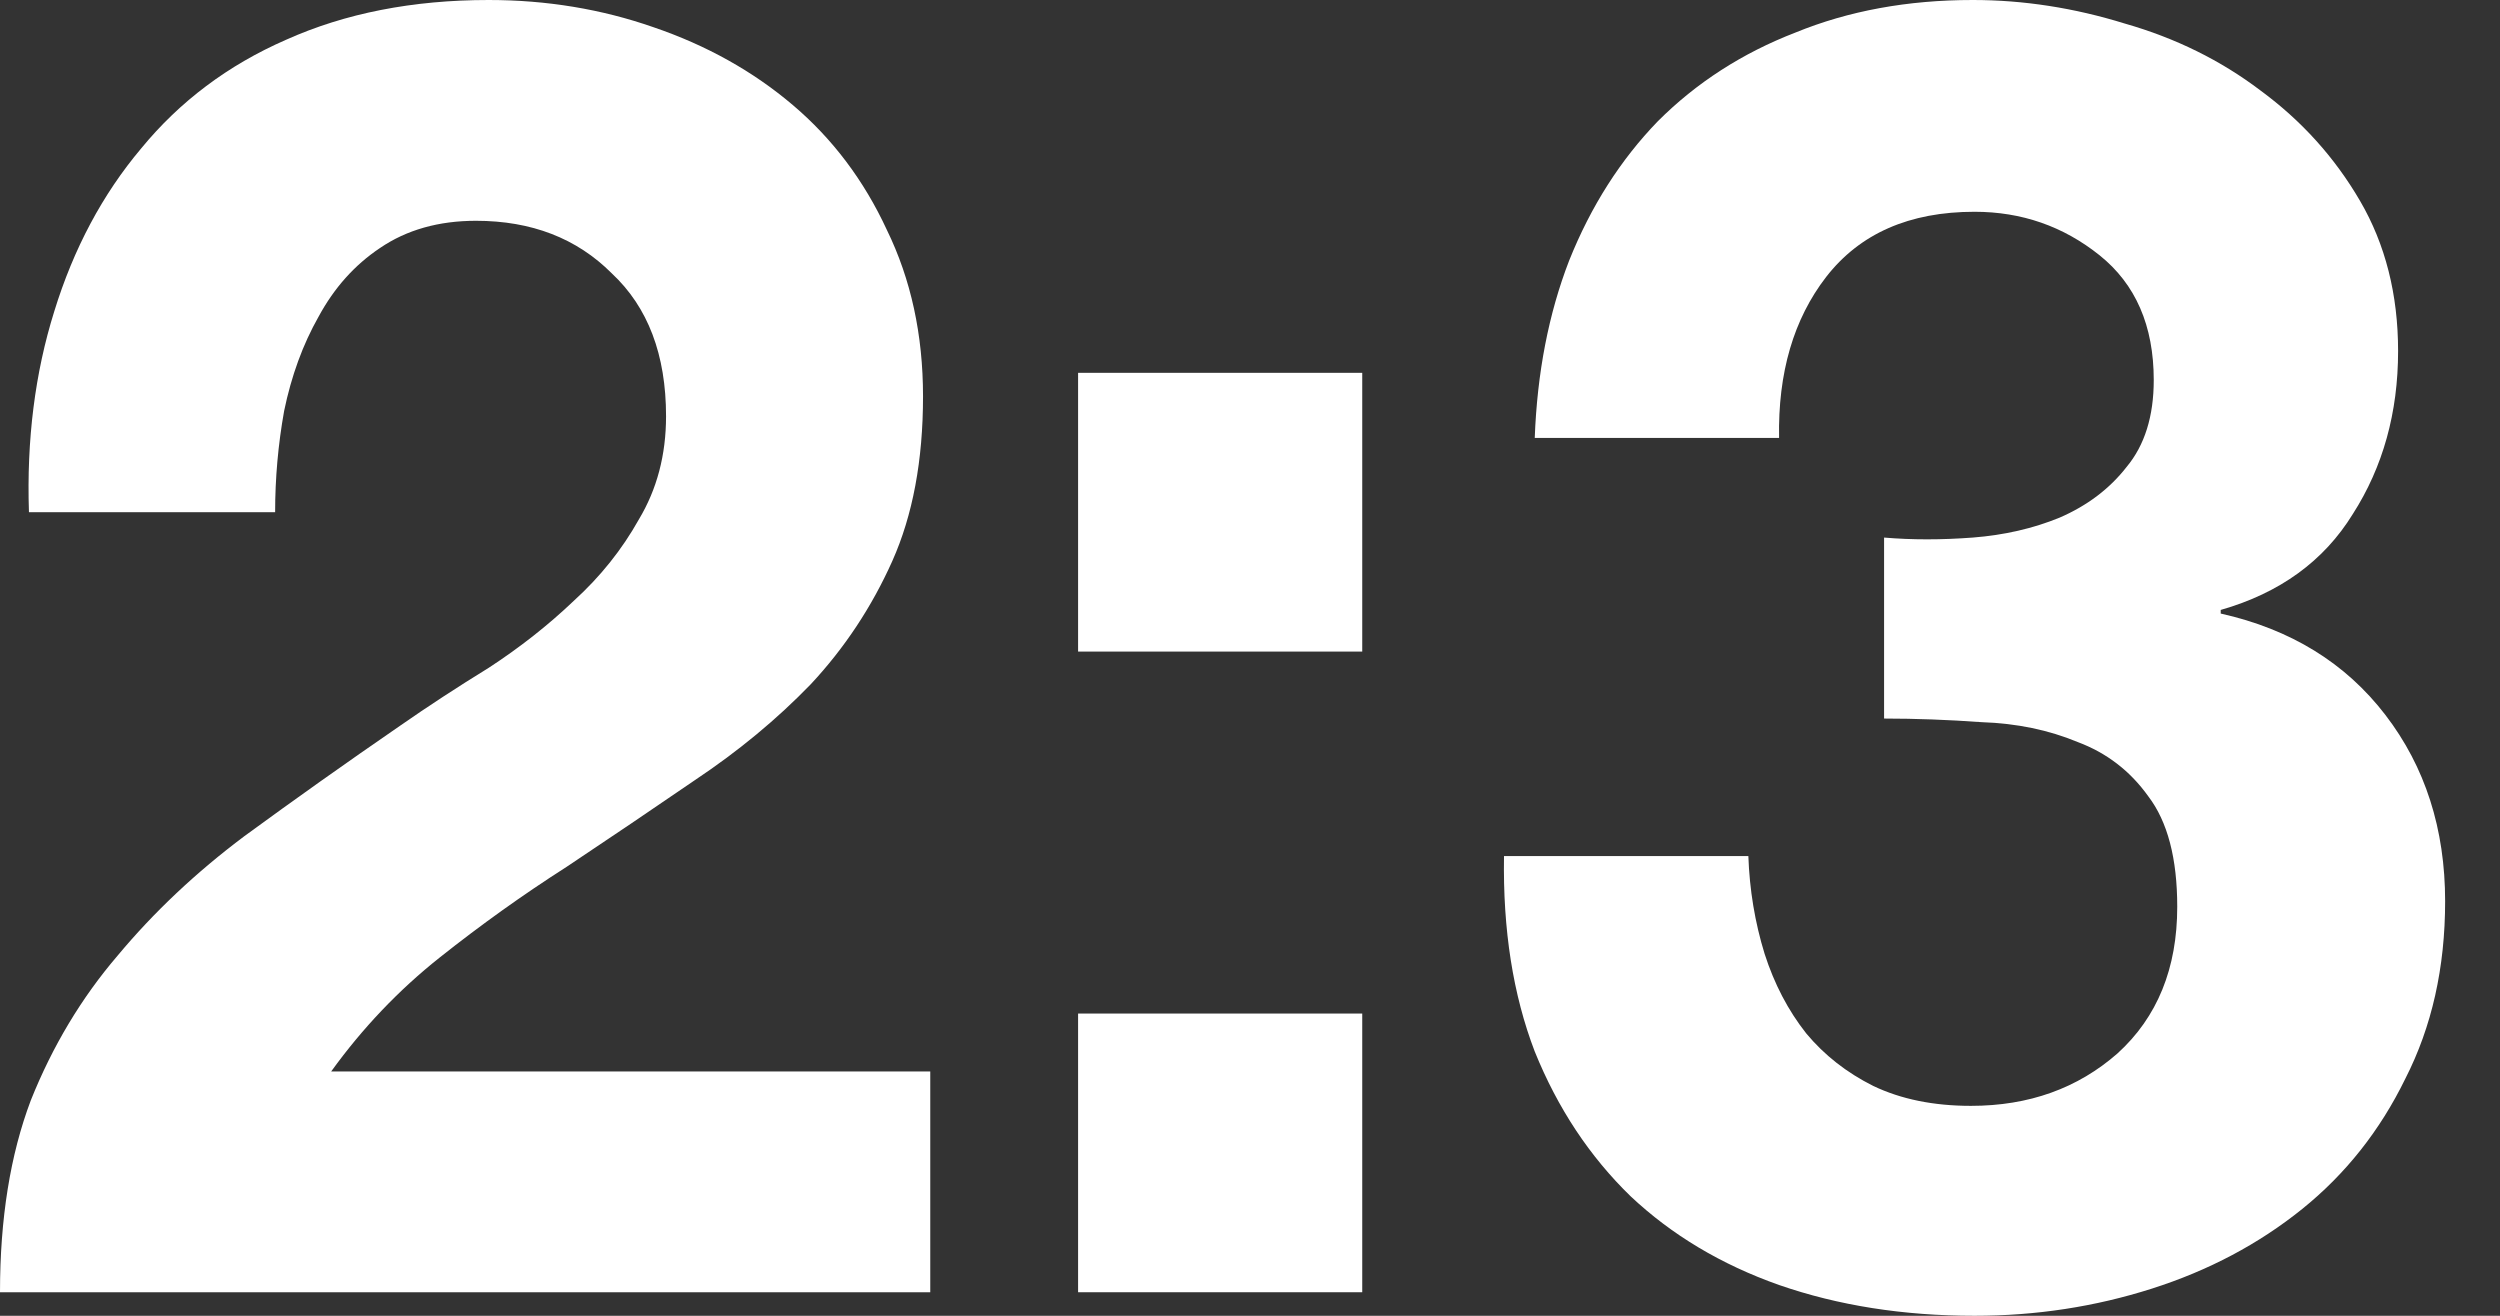
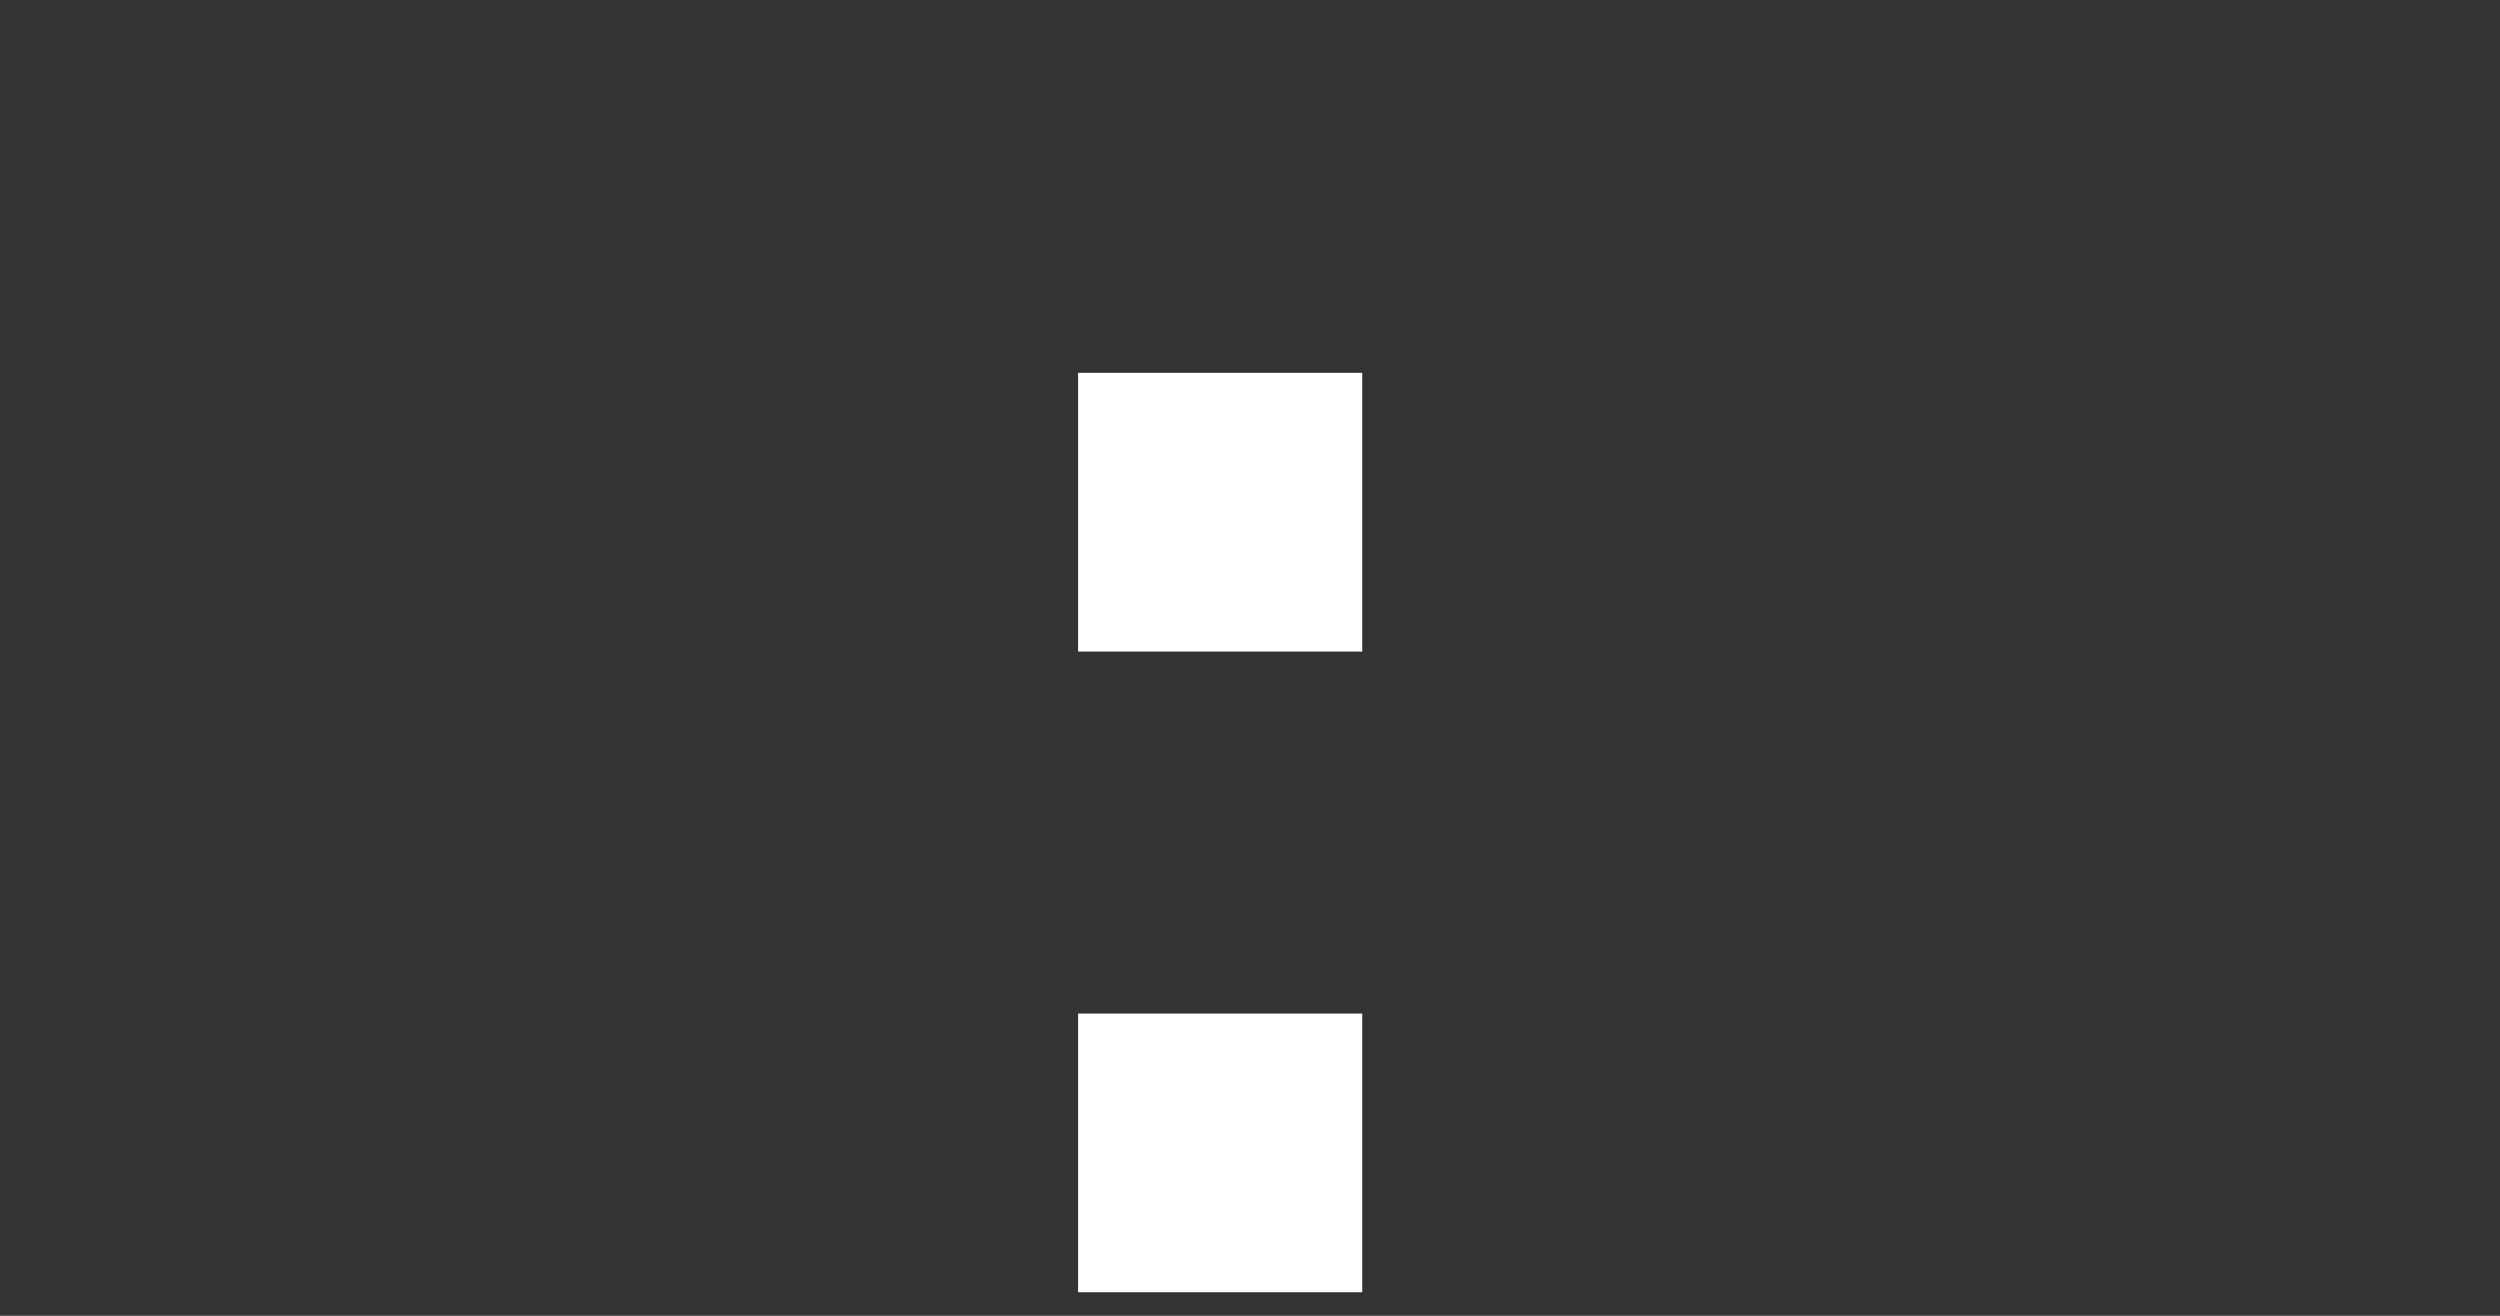
<svg xmlns="http://www.w3.org/2000/svg" width="38" height="20" viewBox="0 0 38 20" fill="none">
  <rect x="0" y="0" width="38" height="20" fill="#333333" stroke="none" />
-   <path d="M0.44 7.785H4.182C4.182 7.272 4.227 6.758 4.319 6.245C4.429 5.713 4.603 5.236 4.842 4.814C5.08 4.374 5.392 4.026 5.777 3.769C6.181 3.494 6.667 3.356 7.235 3.356C8.079 3.356 8.767 3.622 9.298 4.154C9.849 4.668 10.124 5.392 10.124 6.327C10.124 6.914 9.986 7.437 9.711 7.895C9.454 8.354 9.124 8.767 8.721 9.133C8.336 9.5 7.905 9.84 7.428 10.151C6.951 10.445 6.502 10.738 6.08 11.032C5.254 11.6 4.466 12.16 3.714 12.71C2.98 13.26 2.338 13.865 1.788 14.525C1.238 15.167 0.798 15.901 0.468 16.726C0.156 17.552 0 18.524 0 19.642H14.14V16.286H5.034C5.511 15.626 6.061 15.048 6.685 14.553C7.309 14.058 7.95 13.599 8.611 13.177C9.271 12.737 9.922 12.297 10.564 11.857C11.224 11.417 11.811 10.931 12.325 10.399C12.838 9.849 13.251 9.225 13.563 8.528C13.874 7.831 14.03 6.997 14.03 6.025C14.03 5.089 13.847 4.246 13.48 3.494C13.132 2.742 12.655 2.109 12.05 1.596C11.444 1.082 10.738 0.688 9.931 0.413C9.143 0.138 8.308 0 7.428 0C6.272 0 5.245 0.202 4.347 0.605C3.466 0.99 2.733 1.541 2.146 2.256C1.559 2.953 1.119 3.778 0.825 4.732C0.532 5.667 0.403 6.685 0.44 7.785Z" fill="white" />
  <path d="M20.706 9.904V5.667H16.387V9.904H20.706ZM16.387 15.406V19.642H20.706V15.406H16.387Z" fill="white" />
-   <path d="M28.638 8.171V10.922C29.115 10.922 29.61 10.94 30.123 10.977C30.655 10.995 31.141 11.096 31.581 11.279C32.022 11.444 32.379 11.719 32.654 12.104C32.948 12.49 33.094 13.049 33.094 13.783C33.094 14.718 32.792 15.461 32.187 16.011C31.581 16.543 30.839 16.809 29.958 16.809C29.39 16.809 28.895 16.708 28.473 16.506C28.069 16.304 27.73 16.038 27.455 15.708C27.18 15.36 26.969 14.956 26.822 14.498C26.675 14.021 26.593 13.526 26.575 13.012H22.861C22.842 14.131 22.998 15.121 23.328 15.983C23.677 16.846 24.163 17.579 24.786 18.184C25.41 18.771 26.162 19.221 27.042 19.532C27.941 19.844 28.931 20 30.013 20C30.949 20 31.847 19.862 32.709 19.587C33.571 19.312 34.332 18.909 34.993 18.377C35.653 17.845 36.176 17.185 36.561 16.396C36.964 15.607 37.166 14.709 37.166 13.7C37.166 12.6 36.863 11.655 36.258 10.867C35.653 10.078 34.819 9.564 33.755 9.326V9.271C34.653 9.014 35.323 8.528 35.763 7.813C36.221 7.098 36.451 6.272 36.451 5.337C36.451 4.475 36.258 3.714 35.873 3.054C35.488 2.393 34.983 1.834 34.36 1.376C33.755 0.917 33.067 0.578 32.297 0.358C31.526 0.119 30.756 0 29.986 0C28.995 0 28.097 0.165 27.29 0.495C26.483 0.807 25.786 1.256 25.199 1.843C24.631 2.43 24.181 3.136 23.851 3.961C23.539 4.768 23.365 5.667 23.328 6.657H27.042C27.024 5.667 27.262 4.851 27.758 4.209C28.271 3.549 29.023 3.219 30.013 3.219C30.729 3.219 31.361 3.439 31.912 3.879C32.462 4.319 32.737 4.952 32.737 5.777C32.737 6.327 32.599 6.768 32.324 7.098C32.067 7.428 31.728 7.685 31.306 7.868C30.903 8.033 30.463 8.134 29.986 8.171C29.509 8.207 29.06 8.207 28.638 8.171Z" fill="white" />
</svg>